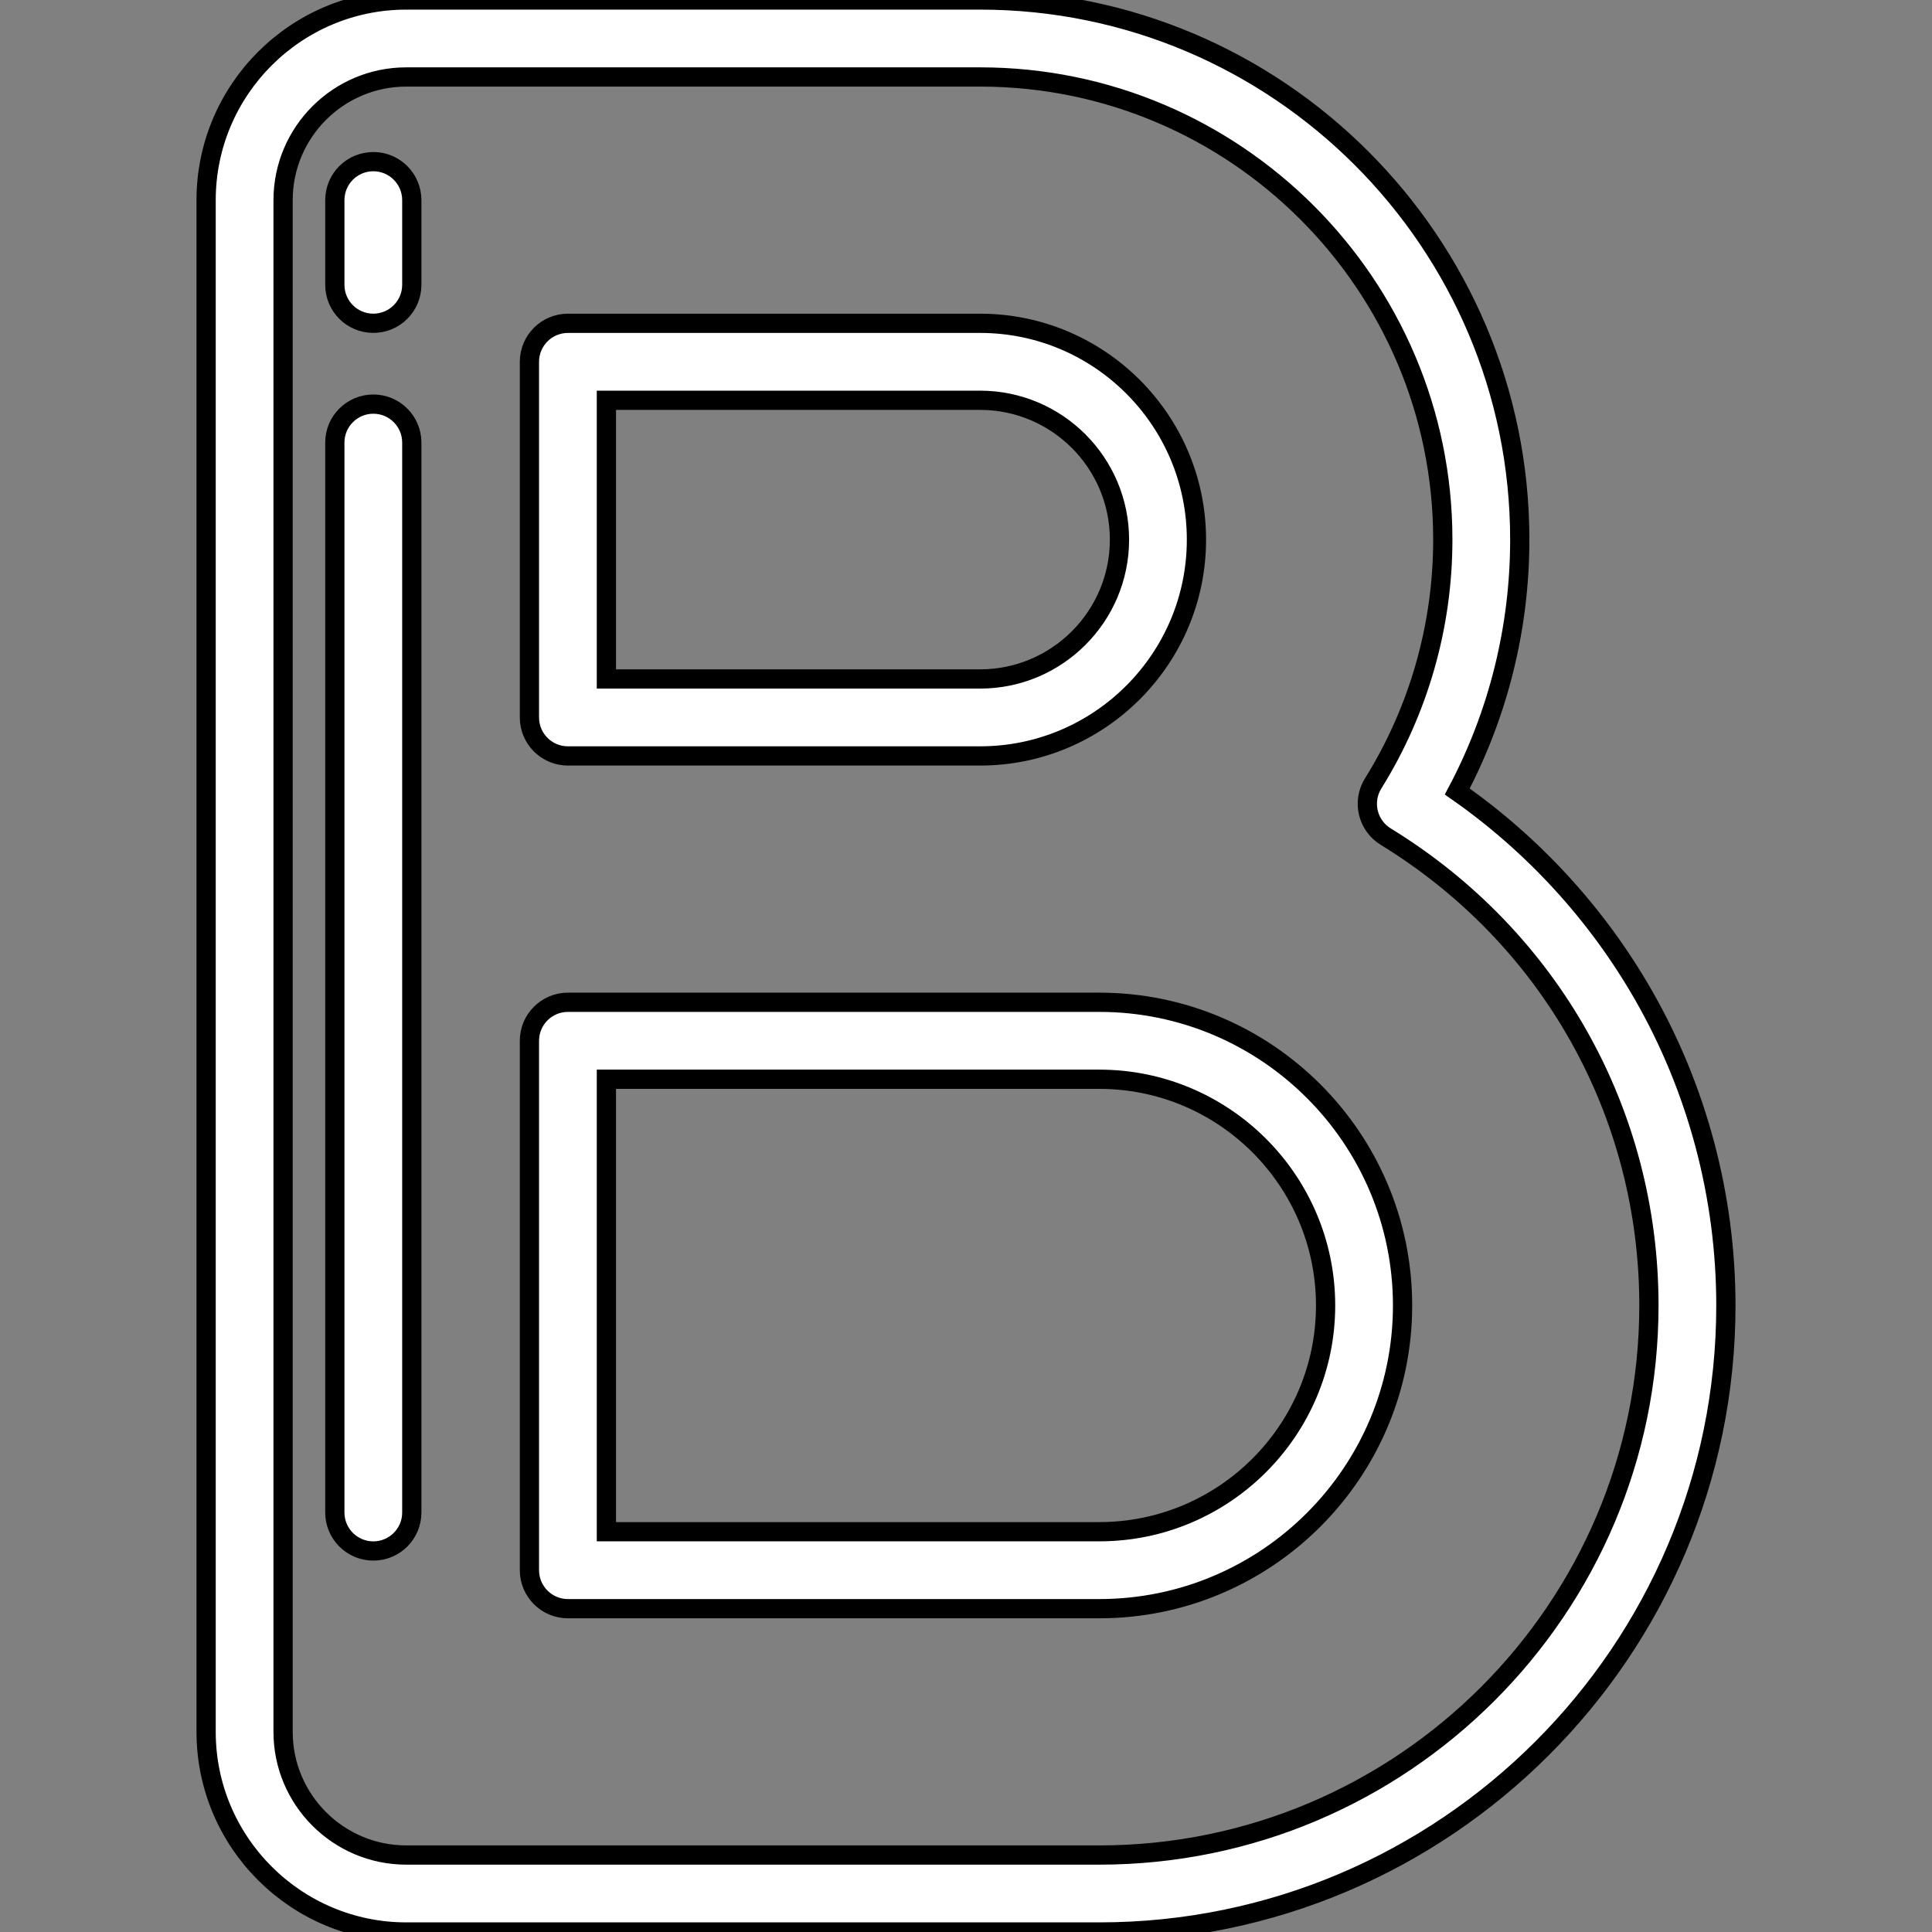
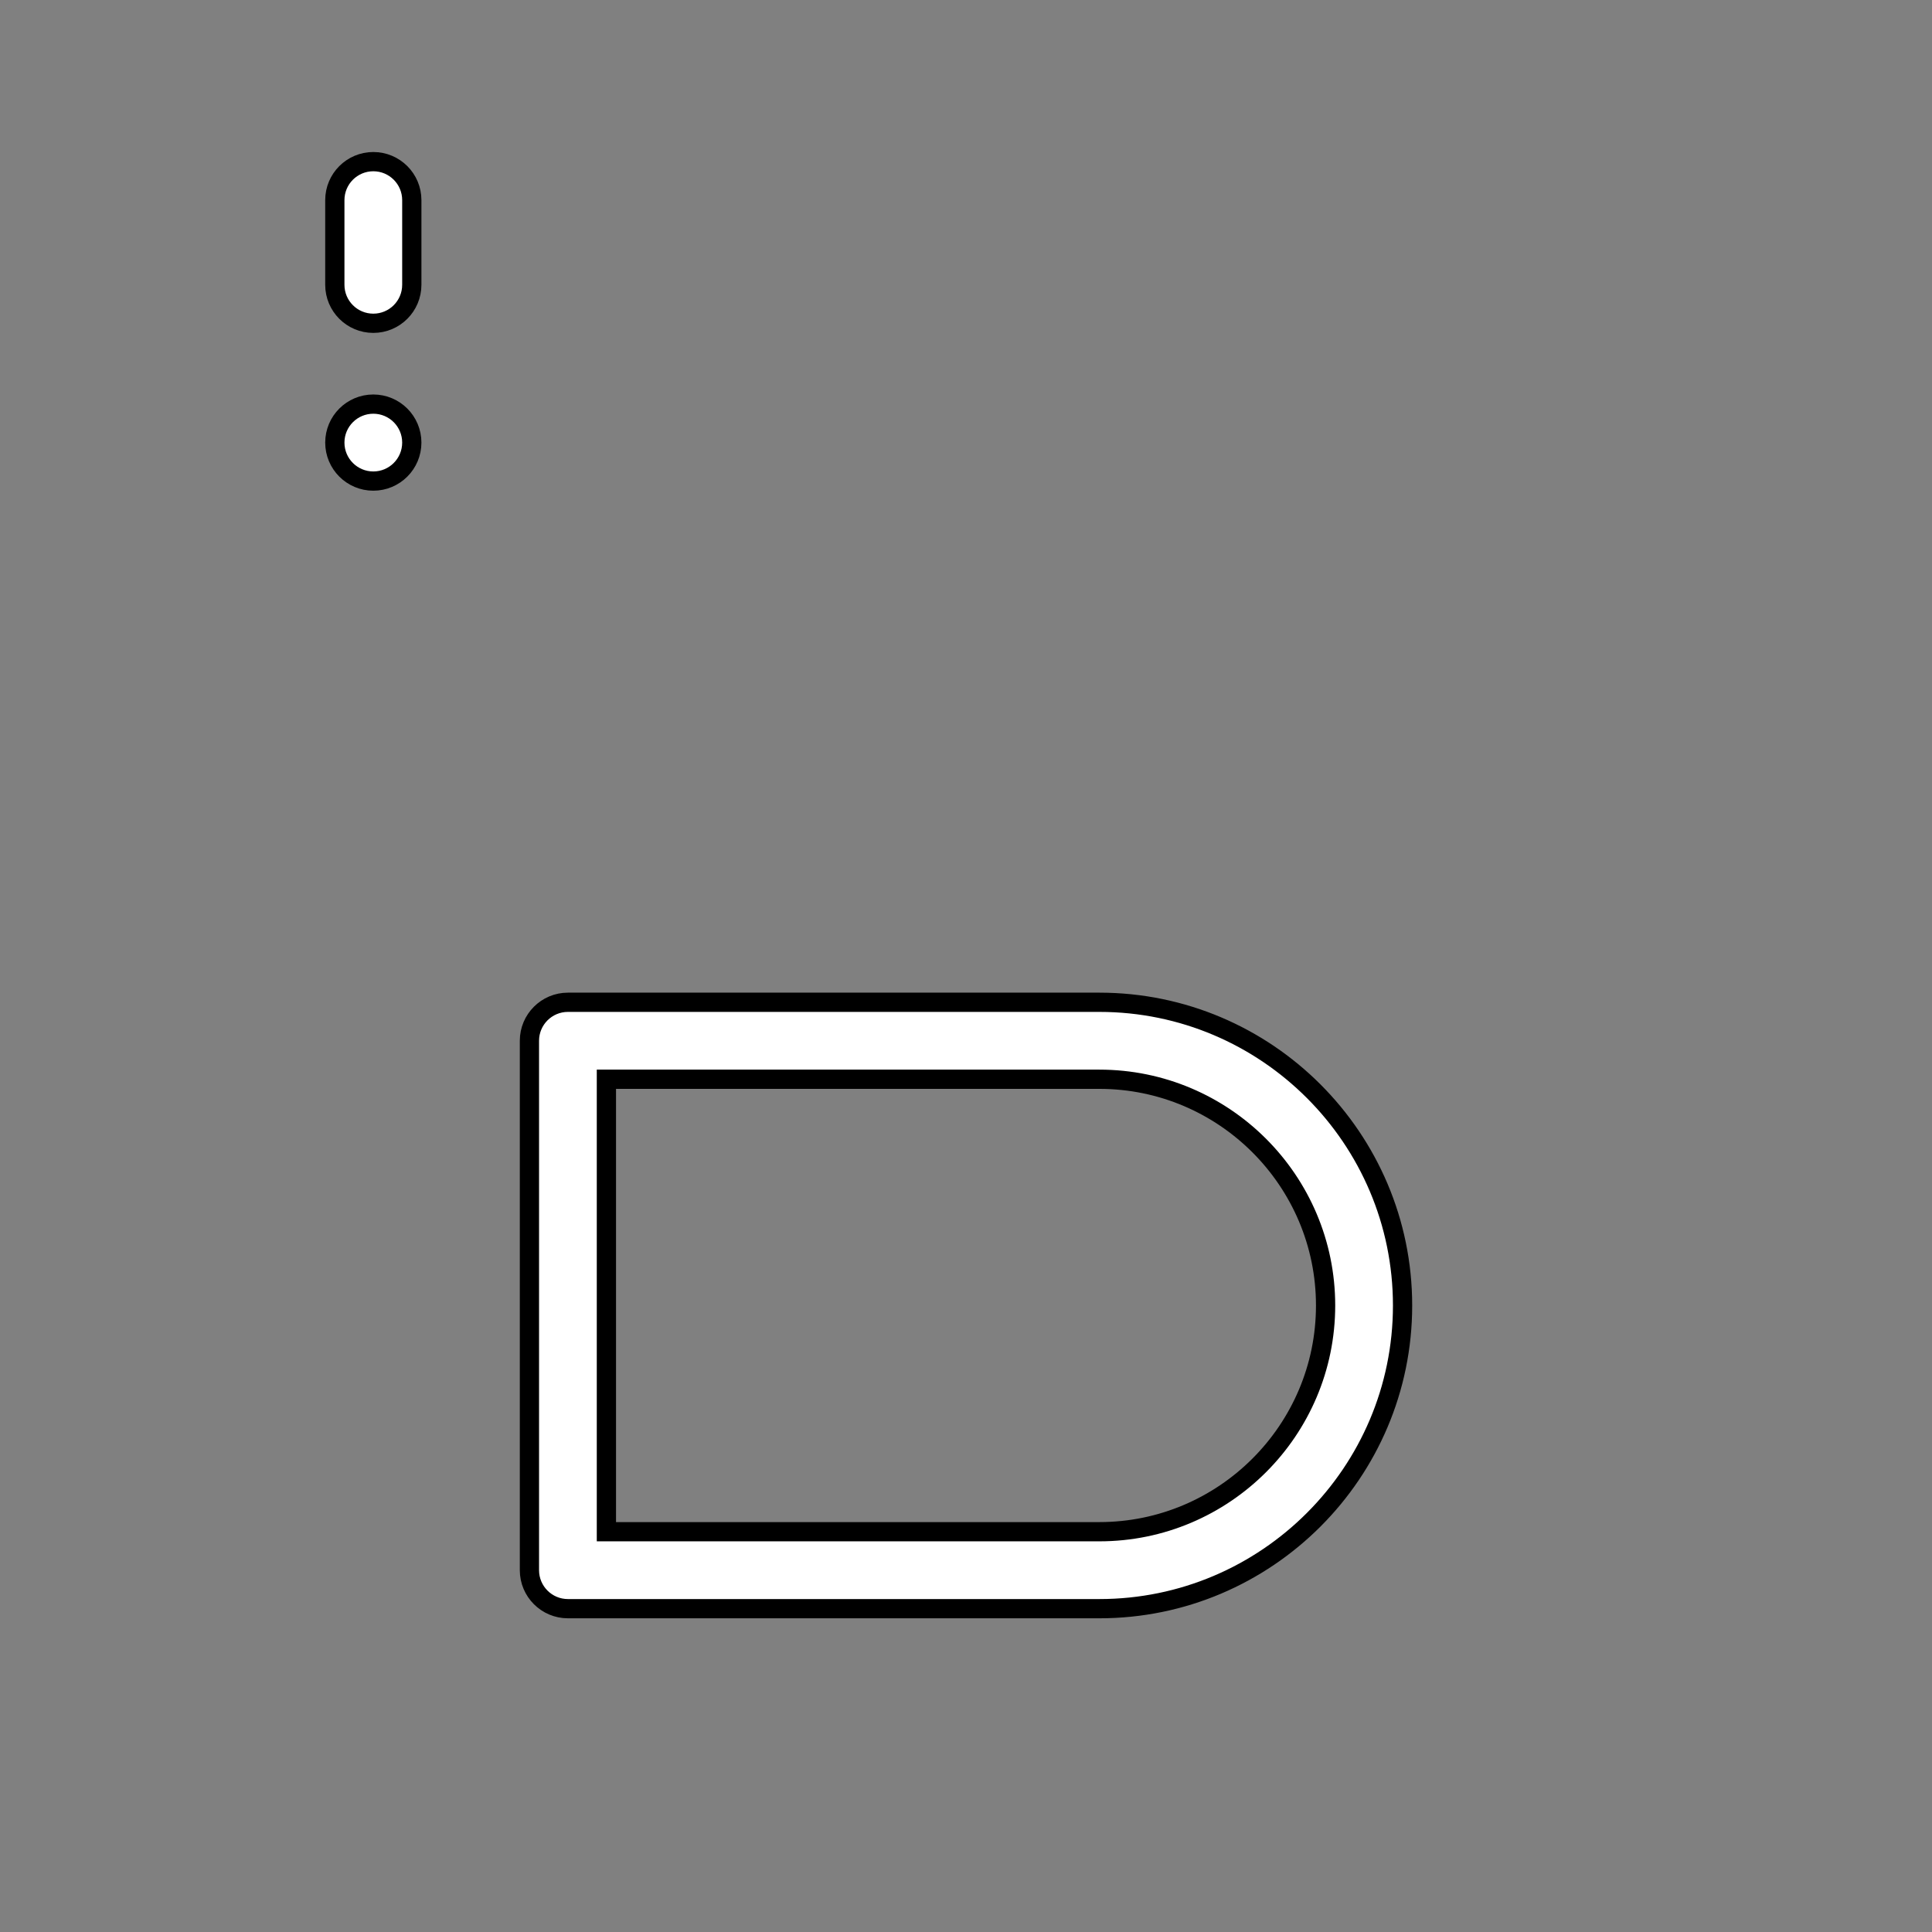
<svg xmlns="http://www.w3.org/2000/svg" fill="#FFFFFF" stroke="000000" stroke-width="5" height="800px" width="800px" version="1.1" id="Layer_1" viewBox="0 0 502 502" xml:space="preserve">
  <rect x="0" y="0" width="502" height="502" fill="#808080" stroke="none" />
  <g>
    <g>
      <g>
-         <path d="M147.564,196.418h107.112c30.991,0,56.203-25.213,56.203-56.204c0-30.991-25.213-56.205-56.204-56.205H147.564     c-5.522,0-10,4.478-10,10v92.409C137.564,191.94,142.042,196.418,147.564,196.418z M157.564,104.009h97.111     c19.963,0,36.204,16.241,36.204,36.205c0,19.963-16.241,36.204-36.204,36.204h-97.111V104.009z" />
        <path d="M285.653,260.427H147.564c-5.522,0-10,4.478-10,10v137.564c0,5.522,4.478,10,10,10h138.089     c43.441,0,78.782-35.342,78.782-78.782C364.435,295.769,329.093,260.427,285.653,260.427z M285.653,397.991H157.564V280.427     h128.089c32.412,0,58.782,26.369,58.782,58.782S318.065,397.991,285.653,397.991z" />
-         <path d="M426.98,258.478c-11.995-20.918-28.588-39.018-48.335-52.815c10.652-20.111,16.243-42.545,16.243-65.449     C394.889,62.899,331.989,0,254.676,0H105.56C76.885,0,53.556,23.329,53.555,52.004v397.992c0,28.675,23.329,52.004,52.004,52.004     h180.093c89.764,0,162.791-73.027,162.792-162.792C448.444,310.883,441.022,282.967,426.98,258.478z M285.654,482H105.56     c-17.648,0-32.004-14.357-32.004-32.004V52.004C73.556,34.356,87.913,20,105.56,20h149.116     c66.285,0,120.213,53.928,120.213,120.214c0,22.438-6.259,44.346-18.099,63.354c-1.408,2.262-1.856,4.992-1.244,7.585     c0.612,2.593,2.235,4.835,4.506,6.228c42.826,26.256,68.393,71.799,68.393,121.828C428.445,417.944,364.389,482,285.654,482z" />
-         <path d="M97,105c-5.522,0-10,4.478-10,10v278c0,5.522,4.478,10,10,10c5.522,0,10-4.478,10-10V115C107,109.478,102.522,105,97,105     z" />
+         <path d="M97,105c-5.522,0-10,4.478-10,10c0,5.522,4.478,10,10,10c5.522,0,10-4.478,10-10V115C107,109.478,102.522,105,97,105     z" />
        <path d="M97,42c-5.522,0-10,4.478-10,10v22c0,5.522,4.478,10,10,10c5.522,0,10-4.478,10-10V52C107,46.478,102.522,42,97,42z" />
      </g>
    </g>
  </g>
</svg>